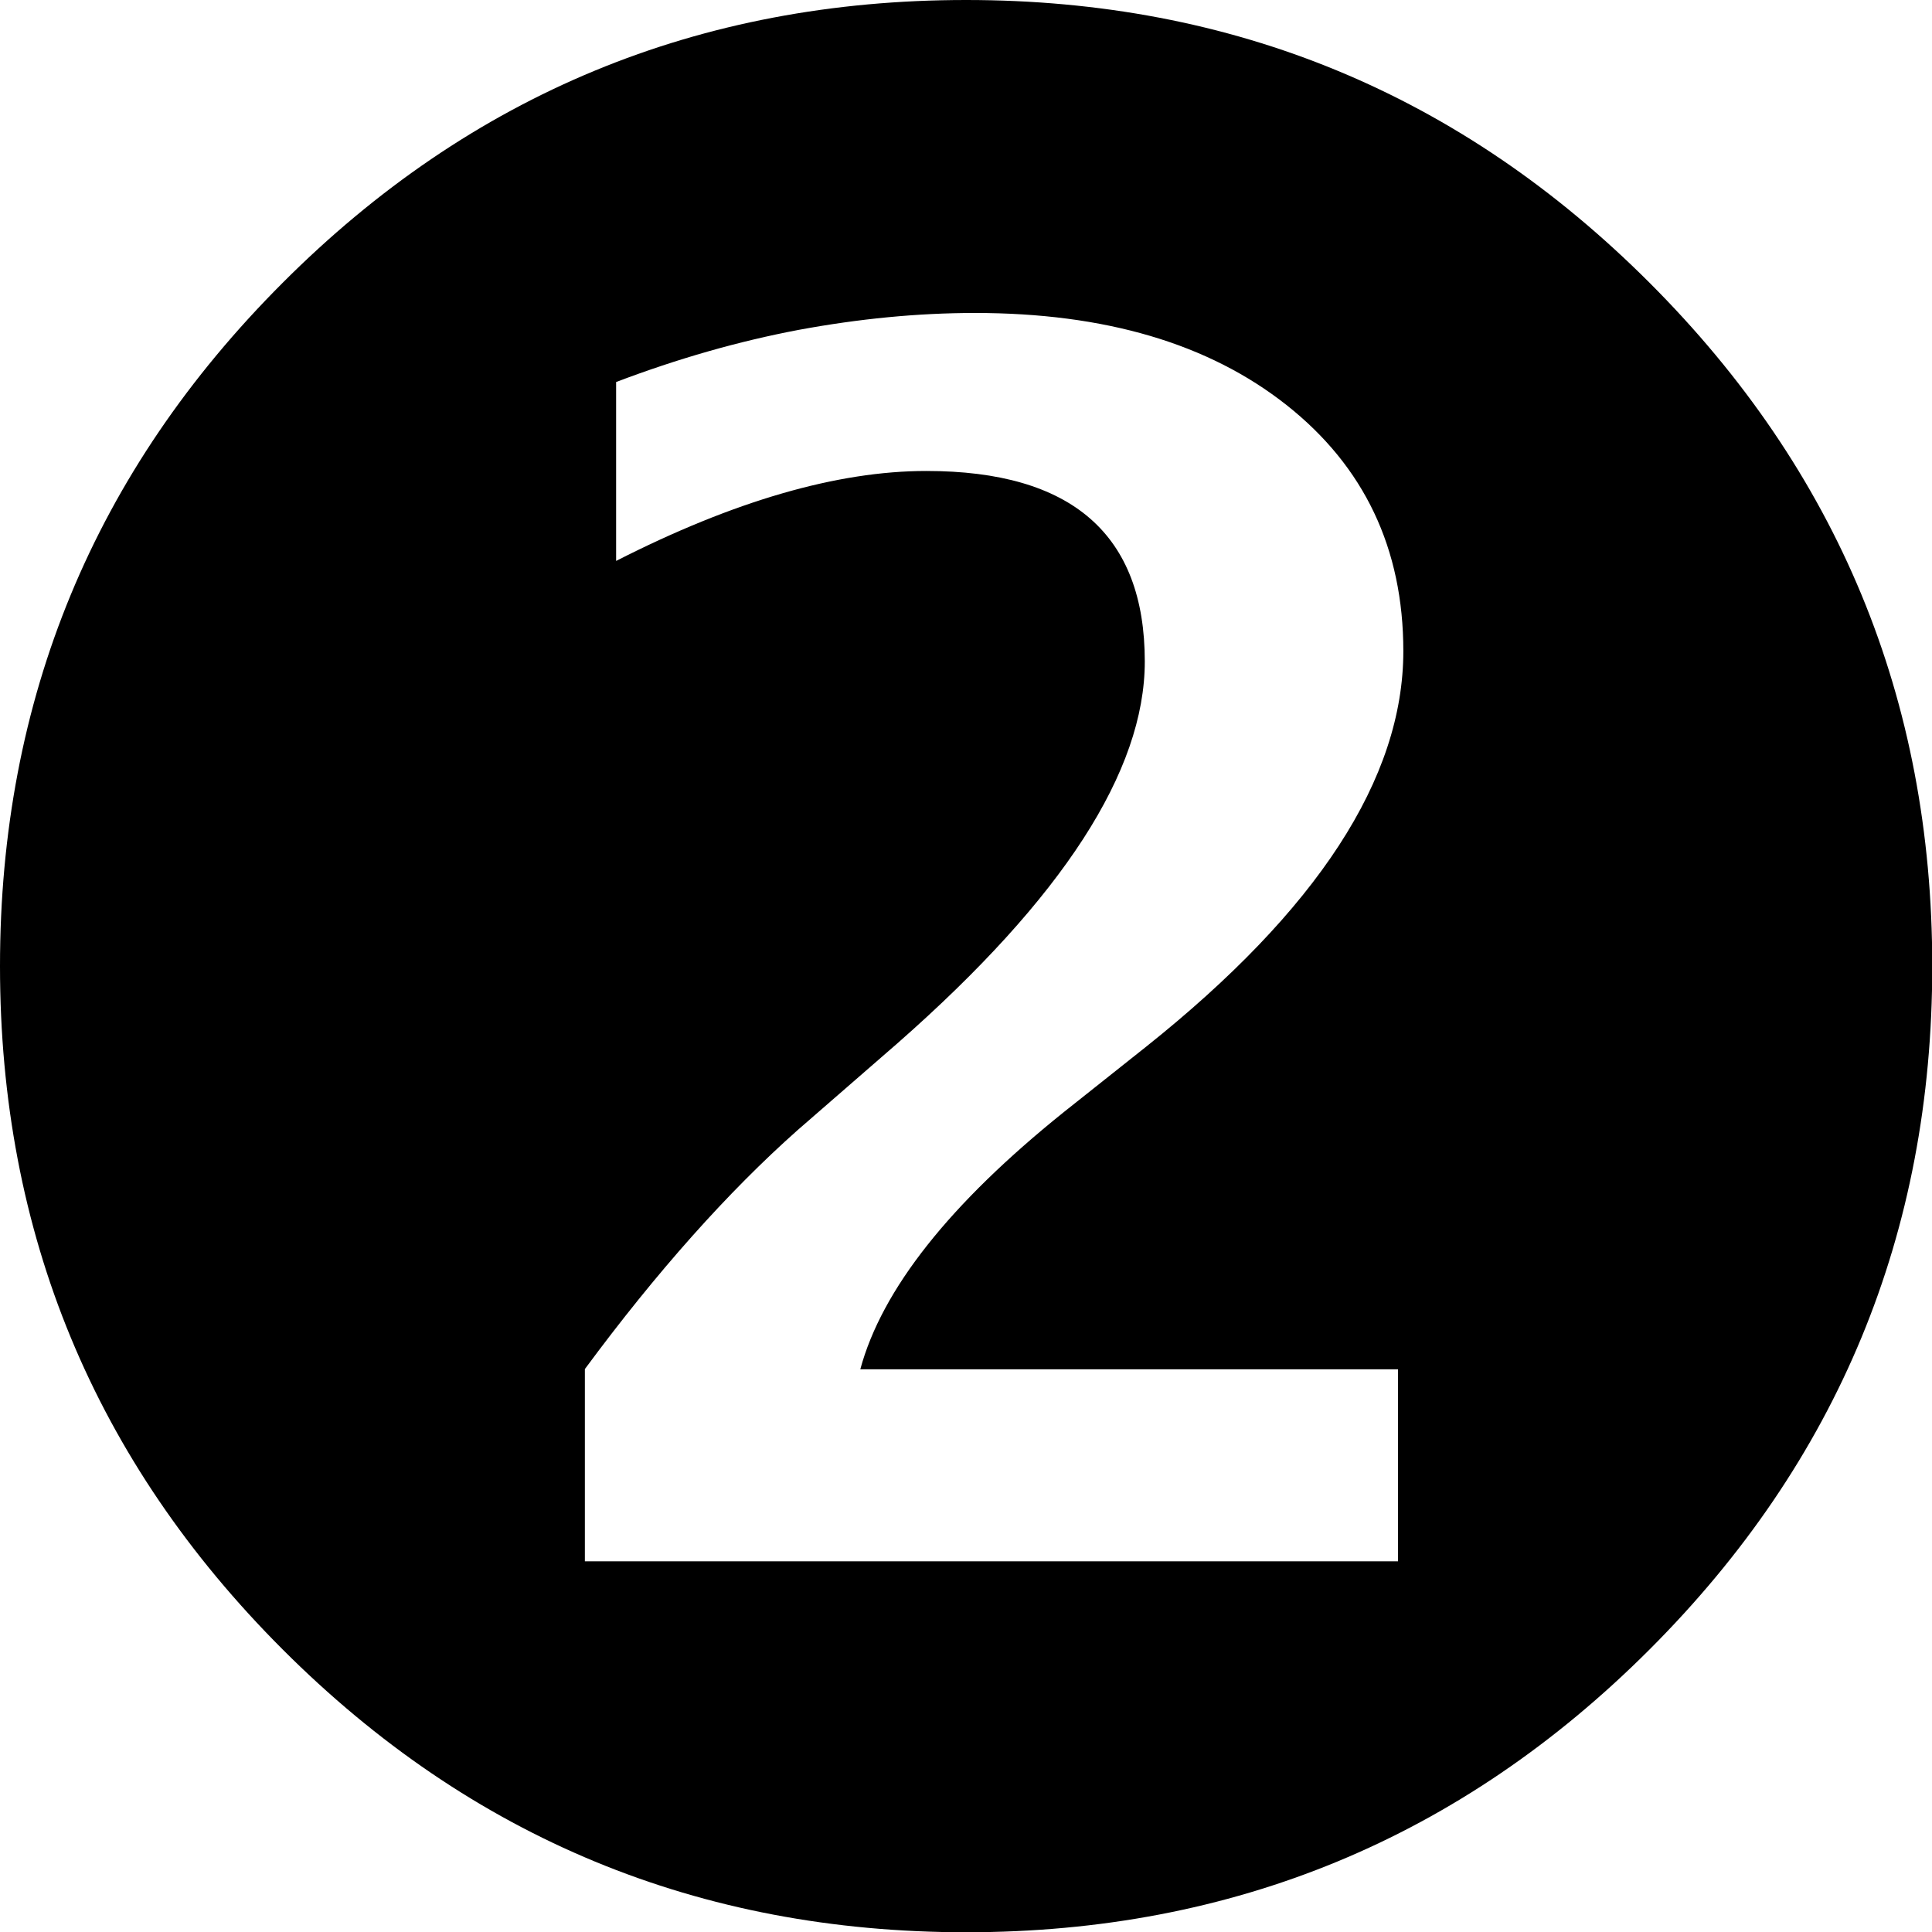
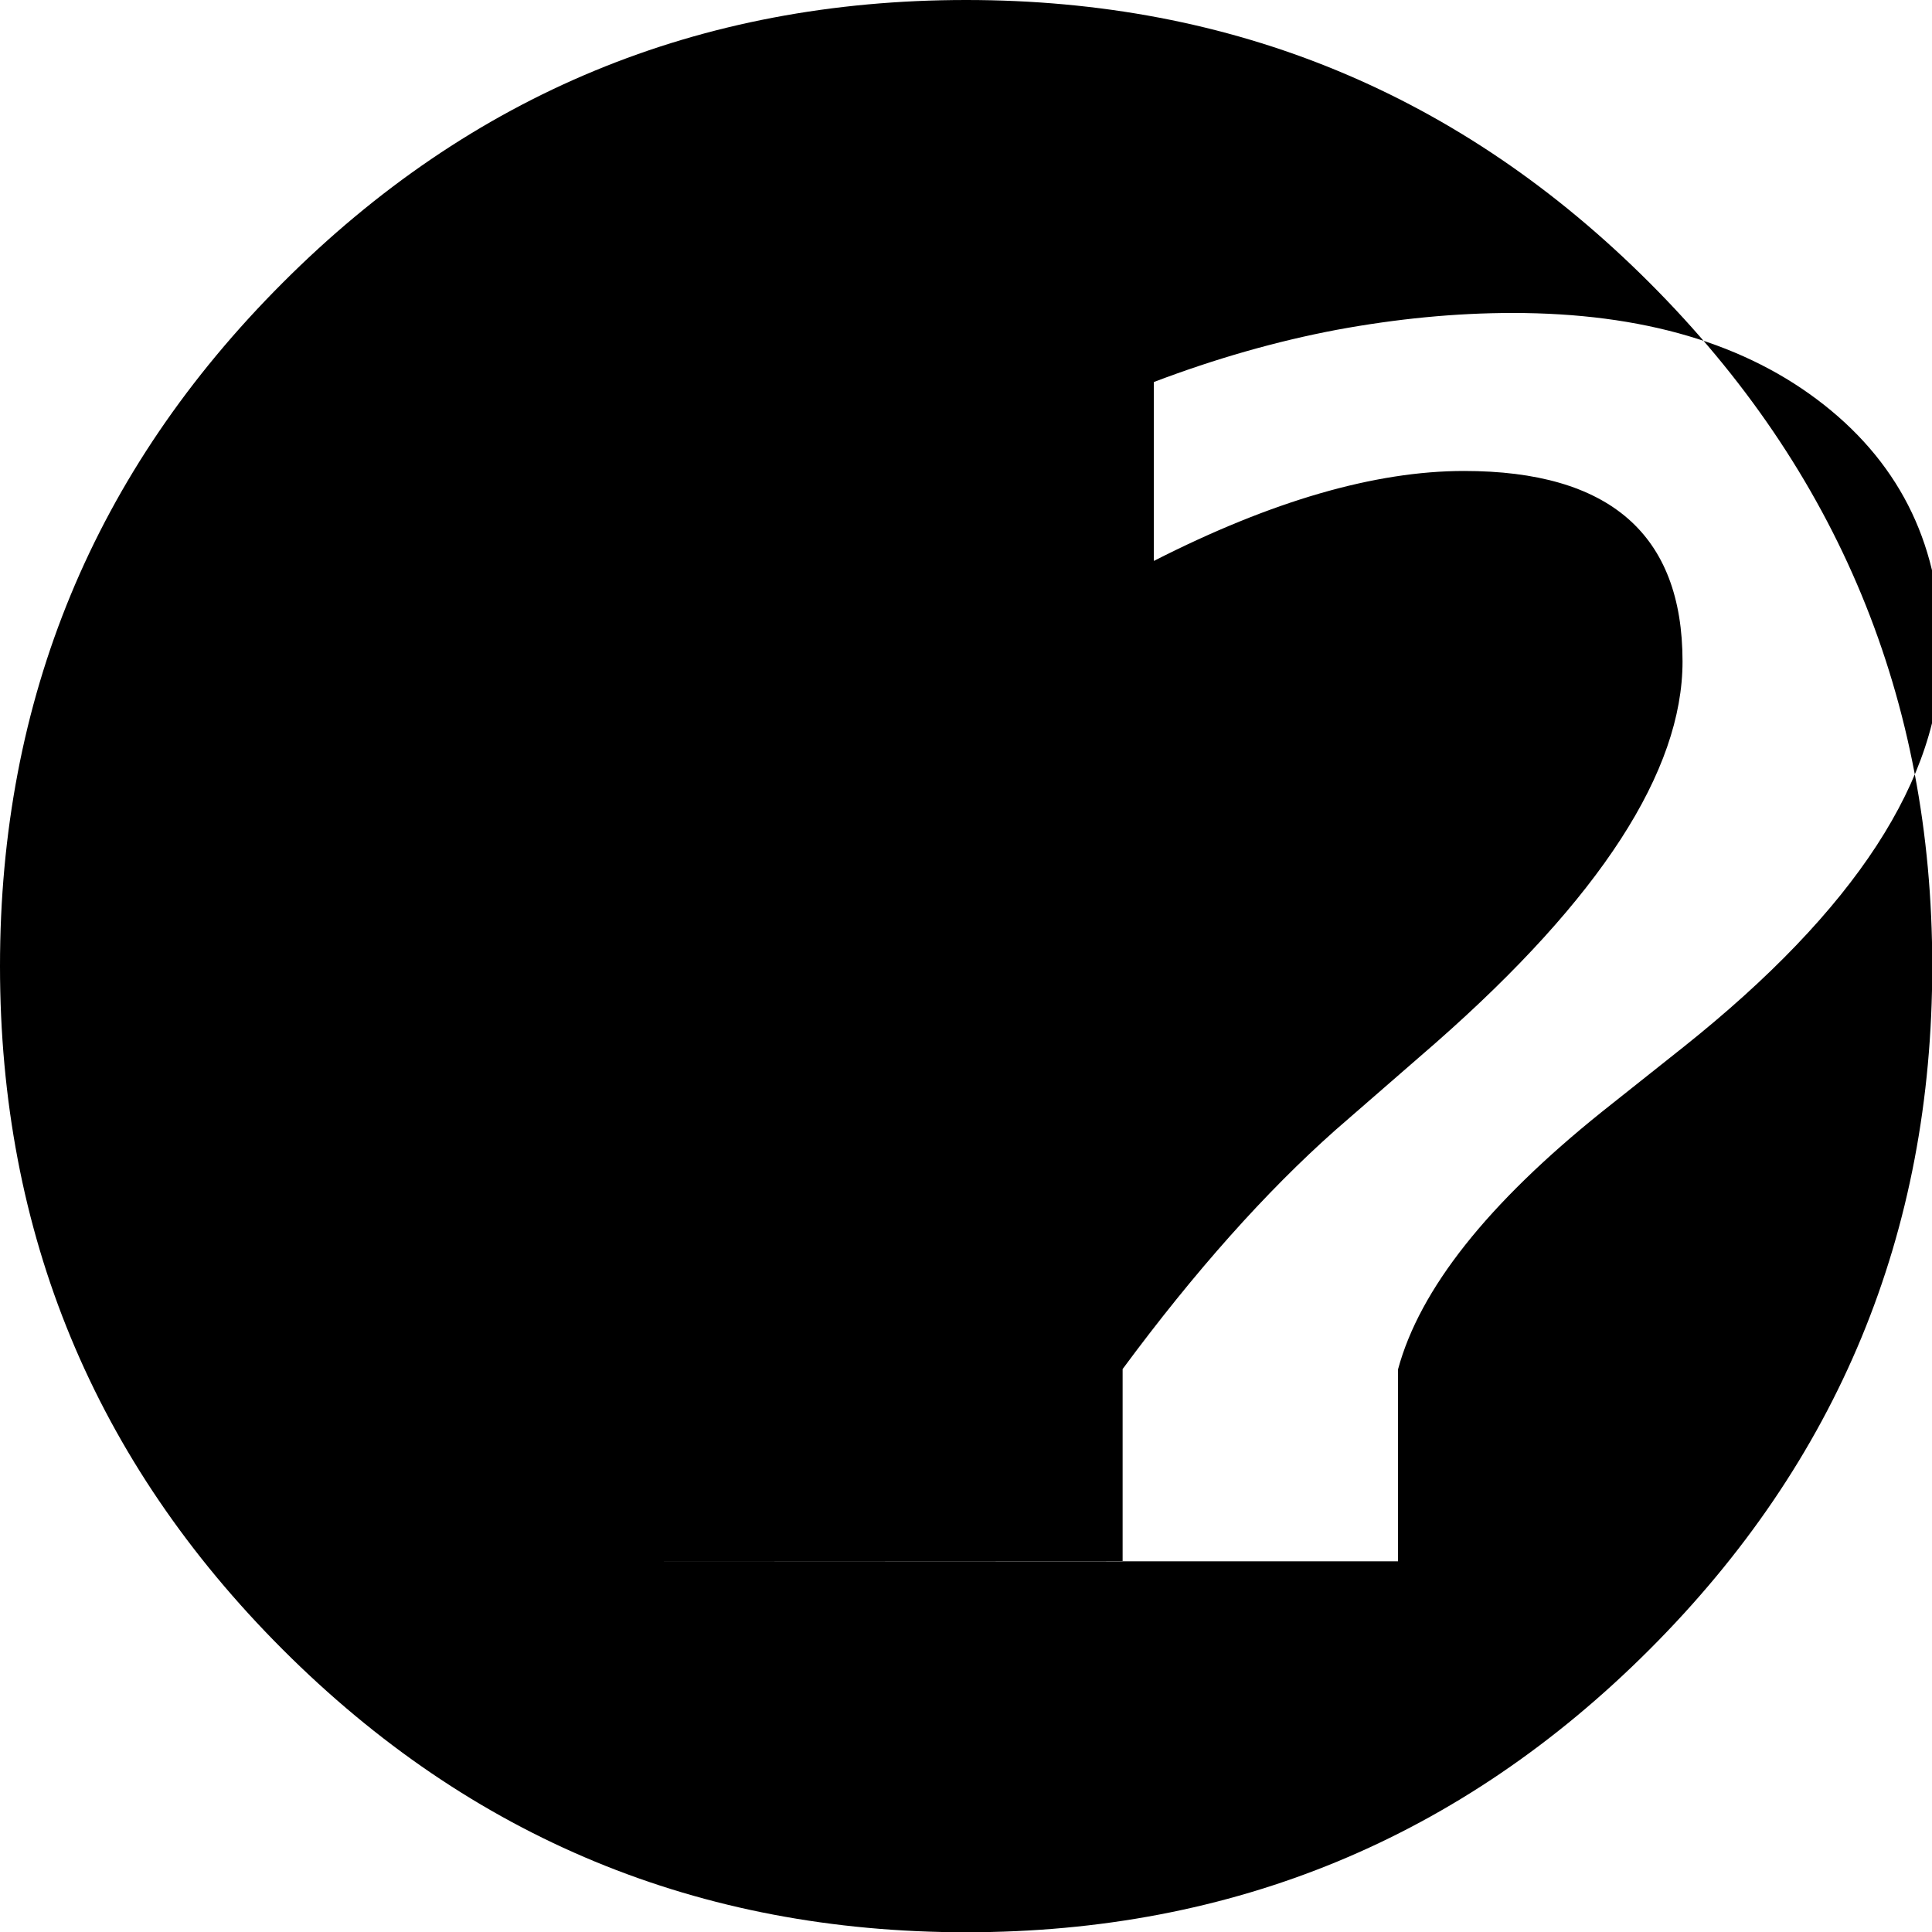
<svg xmlns="http://www.w3.org/2000/svg" id="Ebene_2" data-name="Ebene 2" viewBox="0 0 76.67 76.67">
  <g id="Ebene_1-2" data-name="Ebene 1">
-     <path d="M0,38.34c0-10.6,3.74-19.64,11.22-27.12C18.69,3.74,27.73,0,38.34,0s19.64,3.74,27.12,11.22c7.48,7.48,11.22,16.52,11.22,27.12s-3.74,19.64-11.22,27.12-16.52,11.22-27.12,11.22-19.64-3.74-27.12-11.22C3.74,57.98,0,48.94,0,38.34ZM23.21,61.96h32.27v-7.62h-21.34c.86-3.18,3.56-6.58,8.08-10.21l3.26-2.59c6.8-5.42,10.21-10.65,10.21-15.7,0-4.07-1.55-7.33-4.64-9.77-3.09-2.44-7.21-3.65-12.36-3.65-2.28,0-4.61.23-6.99.67-2.38.45-4.8,1.14-7.25,2.07v7.1c4.67-2.38,8.78-3.57,12.31-3.57,5.78,0,8.67,2.52,8.67,7.56,0,4.35-3.26,9.39-9.79,15.13l-3.99,3.47c-2.76,2.45-5.58,5.61-8.44,9.48v7.62Z" />
+     <path d="M0,38.34c0-10.6,3.74-19.64,11.22-27.12C18.69,3.74,27.73,0,38.34,0s19.64,3.74,27.12,11.22c7.48,7.48,11.22,16.52,11.22,27.12s-3.74,19.64-11.22,27.12-16.52,11.22-27.12,11.22-19.64-3.74-27.12-11.22C3.74,57.98,0,48.94,0,38.34ZM23.21,61.96h32.27v-7.62c.86-3.18,3.56-6.58,8.08-10.21l3.26-2.59c6.8-5.42,10.21-10.65,10.21-15.7,0-4.07-1.55-7.33-4.64-9.77-3.09-2.44-7.21-3.65-12.36-3.65-2.28,0-4.61.23-6.99.67-2.38.45-4.8,1.14-7.25,2.07v7.1c4.67-2.38,8.78-3.57,12.31-3.57,5.78,0,8.67,2.52,8.67,7.56,0,4.35-3.26,9.39-9.79,15.13l-3.99,3.47c-2.76,2.45-5.58,5.61-8.44,9.48v7.62Z" />
  </g>
</svg>